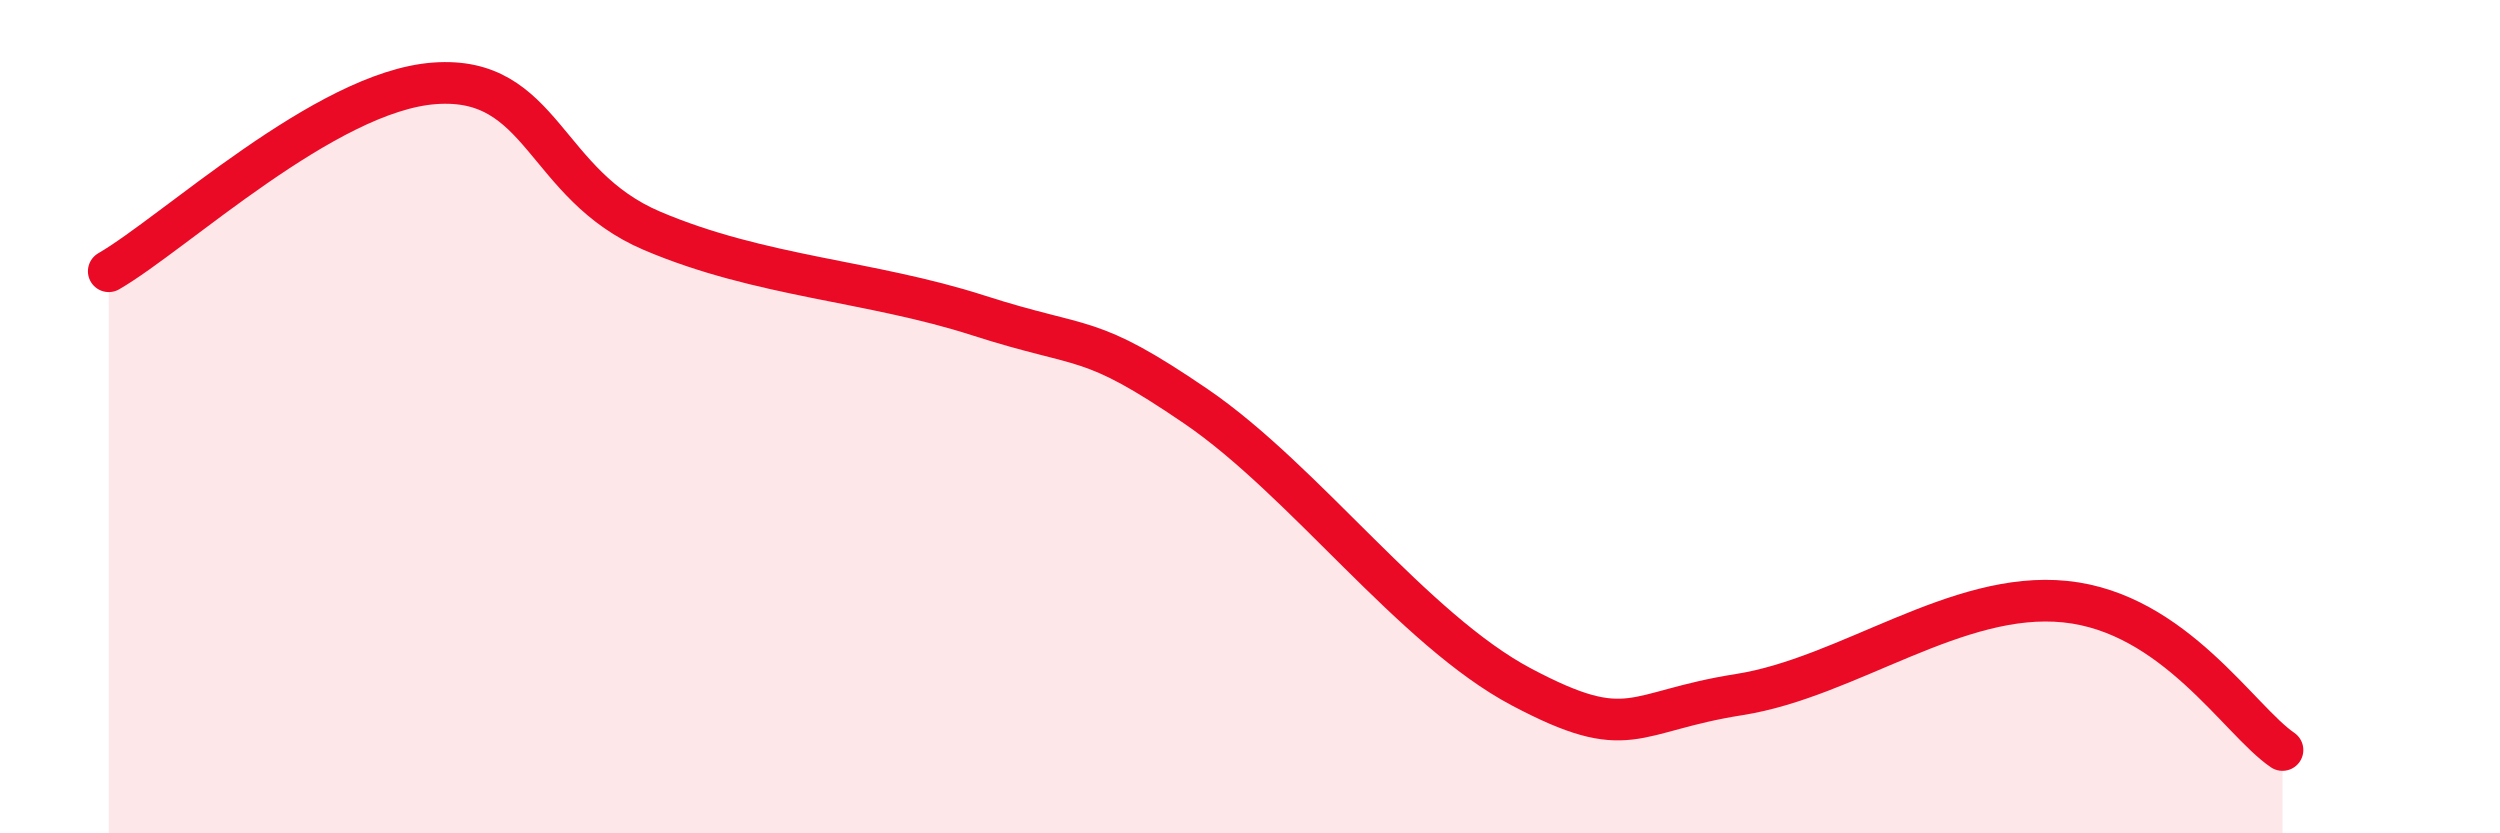
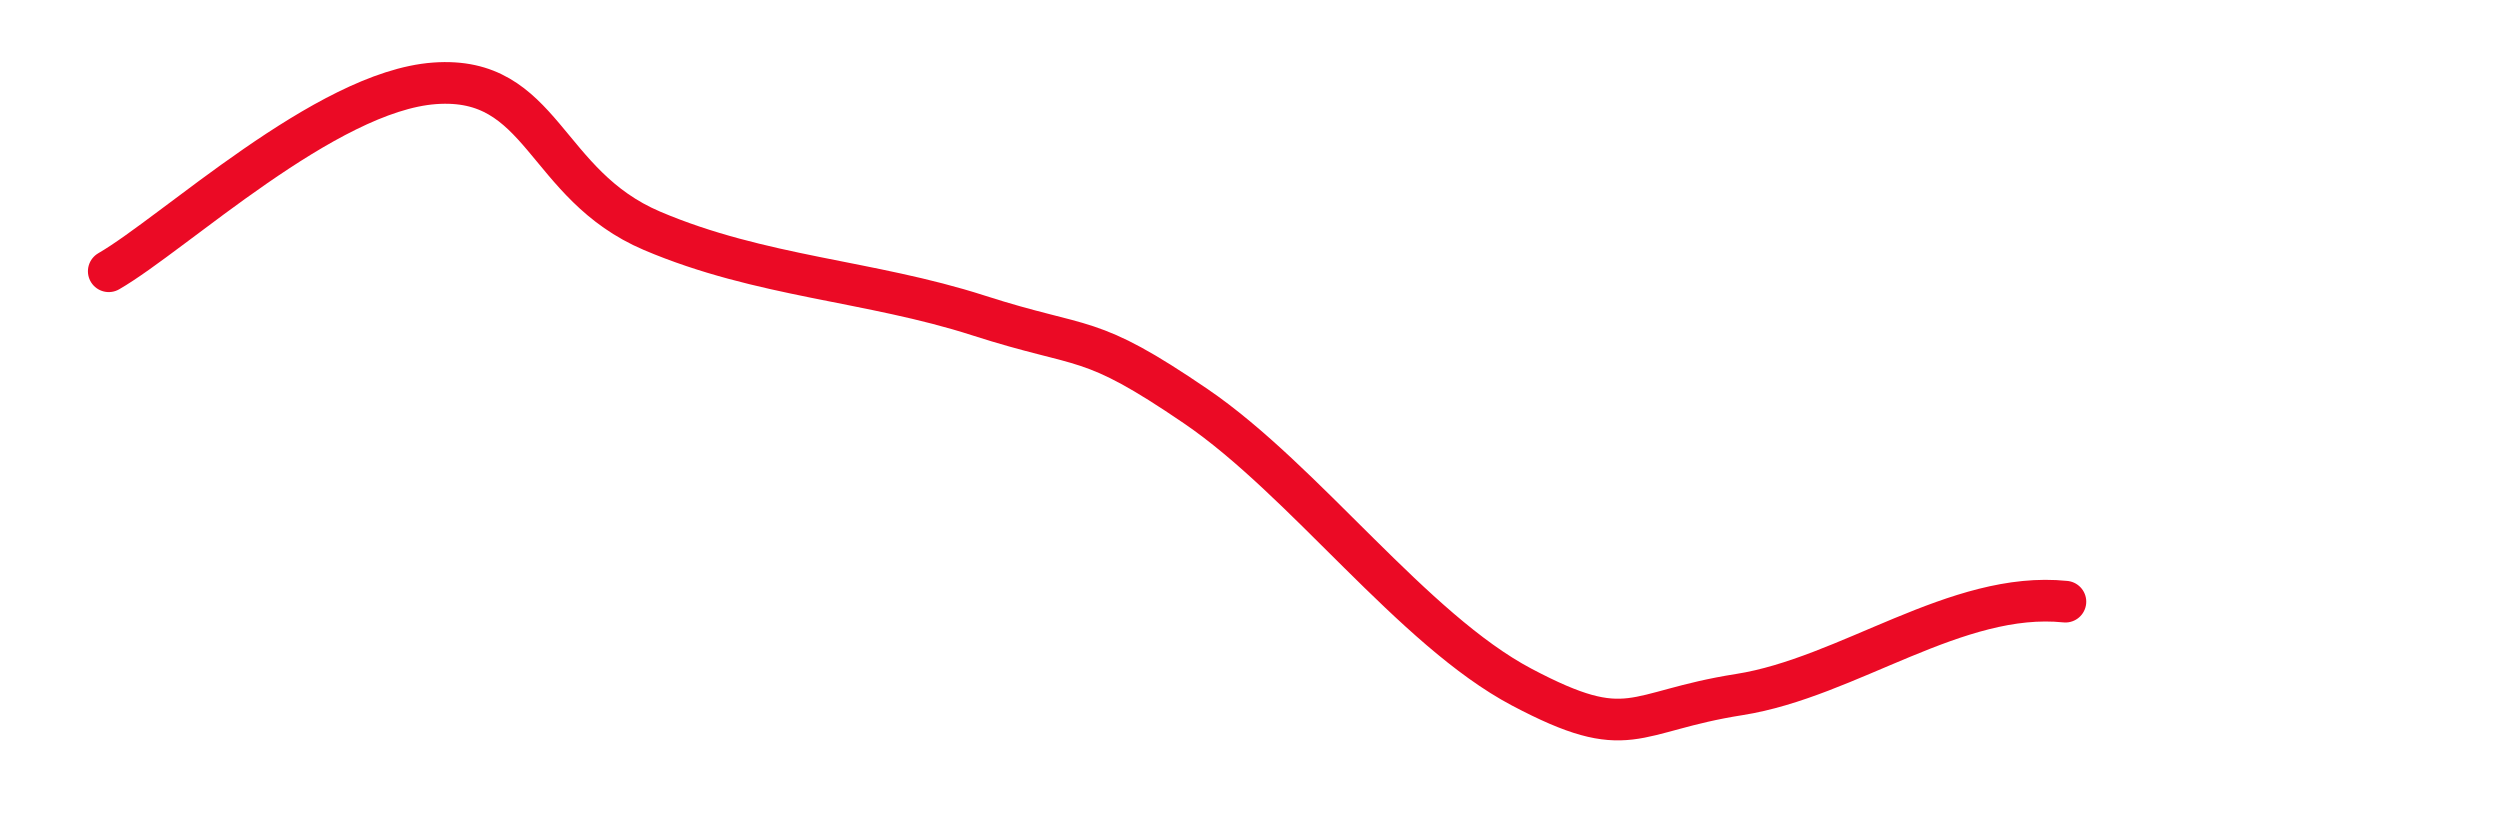
<svg xmlns="http://www.w3.org/2000/svg" width="60" height="20" viewBox="0 0 60 20">
-   <path d="M 2.61,6.51 C 4.17,5.61 7.82,2.19 10.43,2 C 13.04,1.81 13.04,4.43 15.65,5.54 C 18.26,6.65 20.87,6.73 23.48,7.57 C 26.09,8.41 26.09,7.97 28.7,9.75 C 31.31,11.53 33.91,15.11 36.52,16.49 C 39.13,17.87 39.13,17.08 41.74,16.67 C 44.35,16.26 46.96,14.17 49.57,14.44 C 52.18,14.71 53.74,17.29 54.78,18L54.78 20L2.61 20Z" fill="#EB0A25" opacity="0.1" stroke-linecap="round" stroke-linejoin="round" />
-   <path d="M 2.61,6.51 C 4.17,5.61 7.82,2.19 10.43,2 C 13.04,1.81 13.04,4.43 15.65,5.54 C 18.26,6.65 20.87,6.73 23.48,7.57 C 26.09,8.41 26.09,7.97 28.7,9.75 C 31.31,11.53 33.91,15.11 36.52,16.49 C 39.13,17.87 39.13,17.08 41.74,16.67 C 44.35,16.26 46.96,14.17 49.57,14.44 C 52.18,14.71 53.74,17.29 54.78,18" stroke="#EB0A25" stroke-width="1" fill="none" stroke-linecap="round" stroke-linejoin="round" />
+   <path d="M 2.61,6.51 C 4.17,5.61 7.82,2.19 10.43,2 C 13.04,1.81 13.04,4.43 15.65,5.54 C 18.26,6.65 20.87,6.73 23.48,7.57 C 26.09,8.41 26.09,7.97 28.7,9.75 C 31.31,11.53 33.91,15.11 36.52,16.49 C 39.13,17.87 39.13,17.08 41.74,16.67 C 44.35,16.26 46.96,14.17 49.57,14.44 " stroke="#EB0A25" stroke-width="1" fill="none" stroke-linecap="round" stroke-linejoin="round" />
</svg>